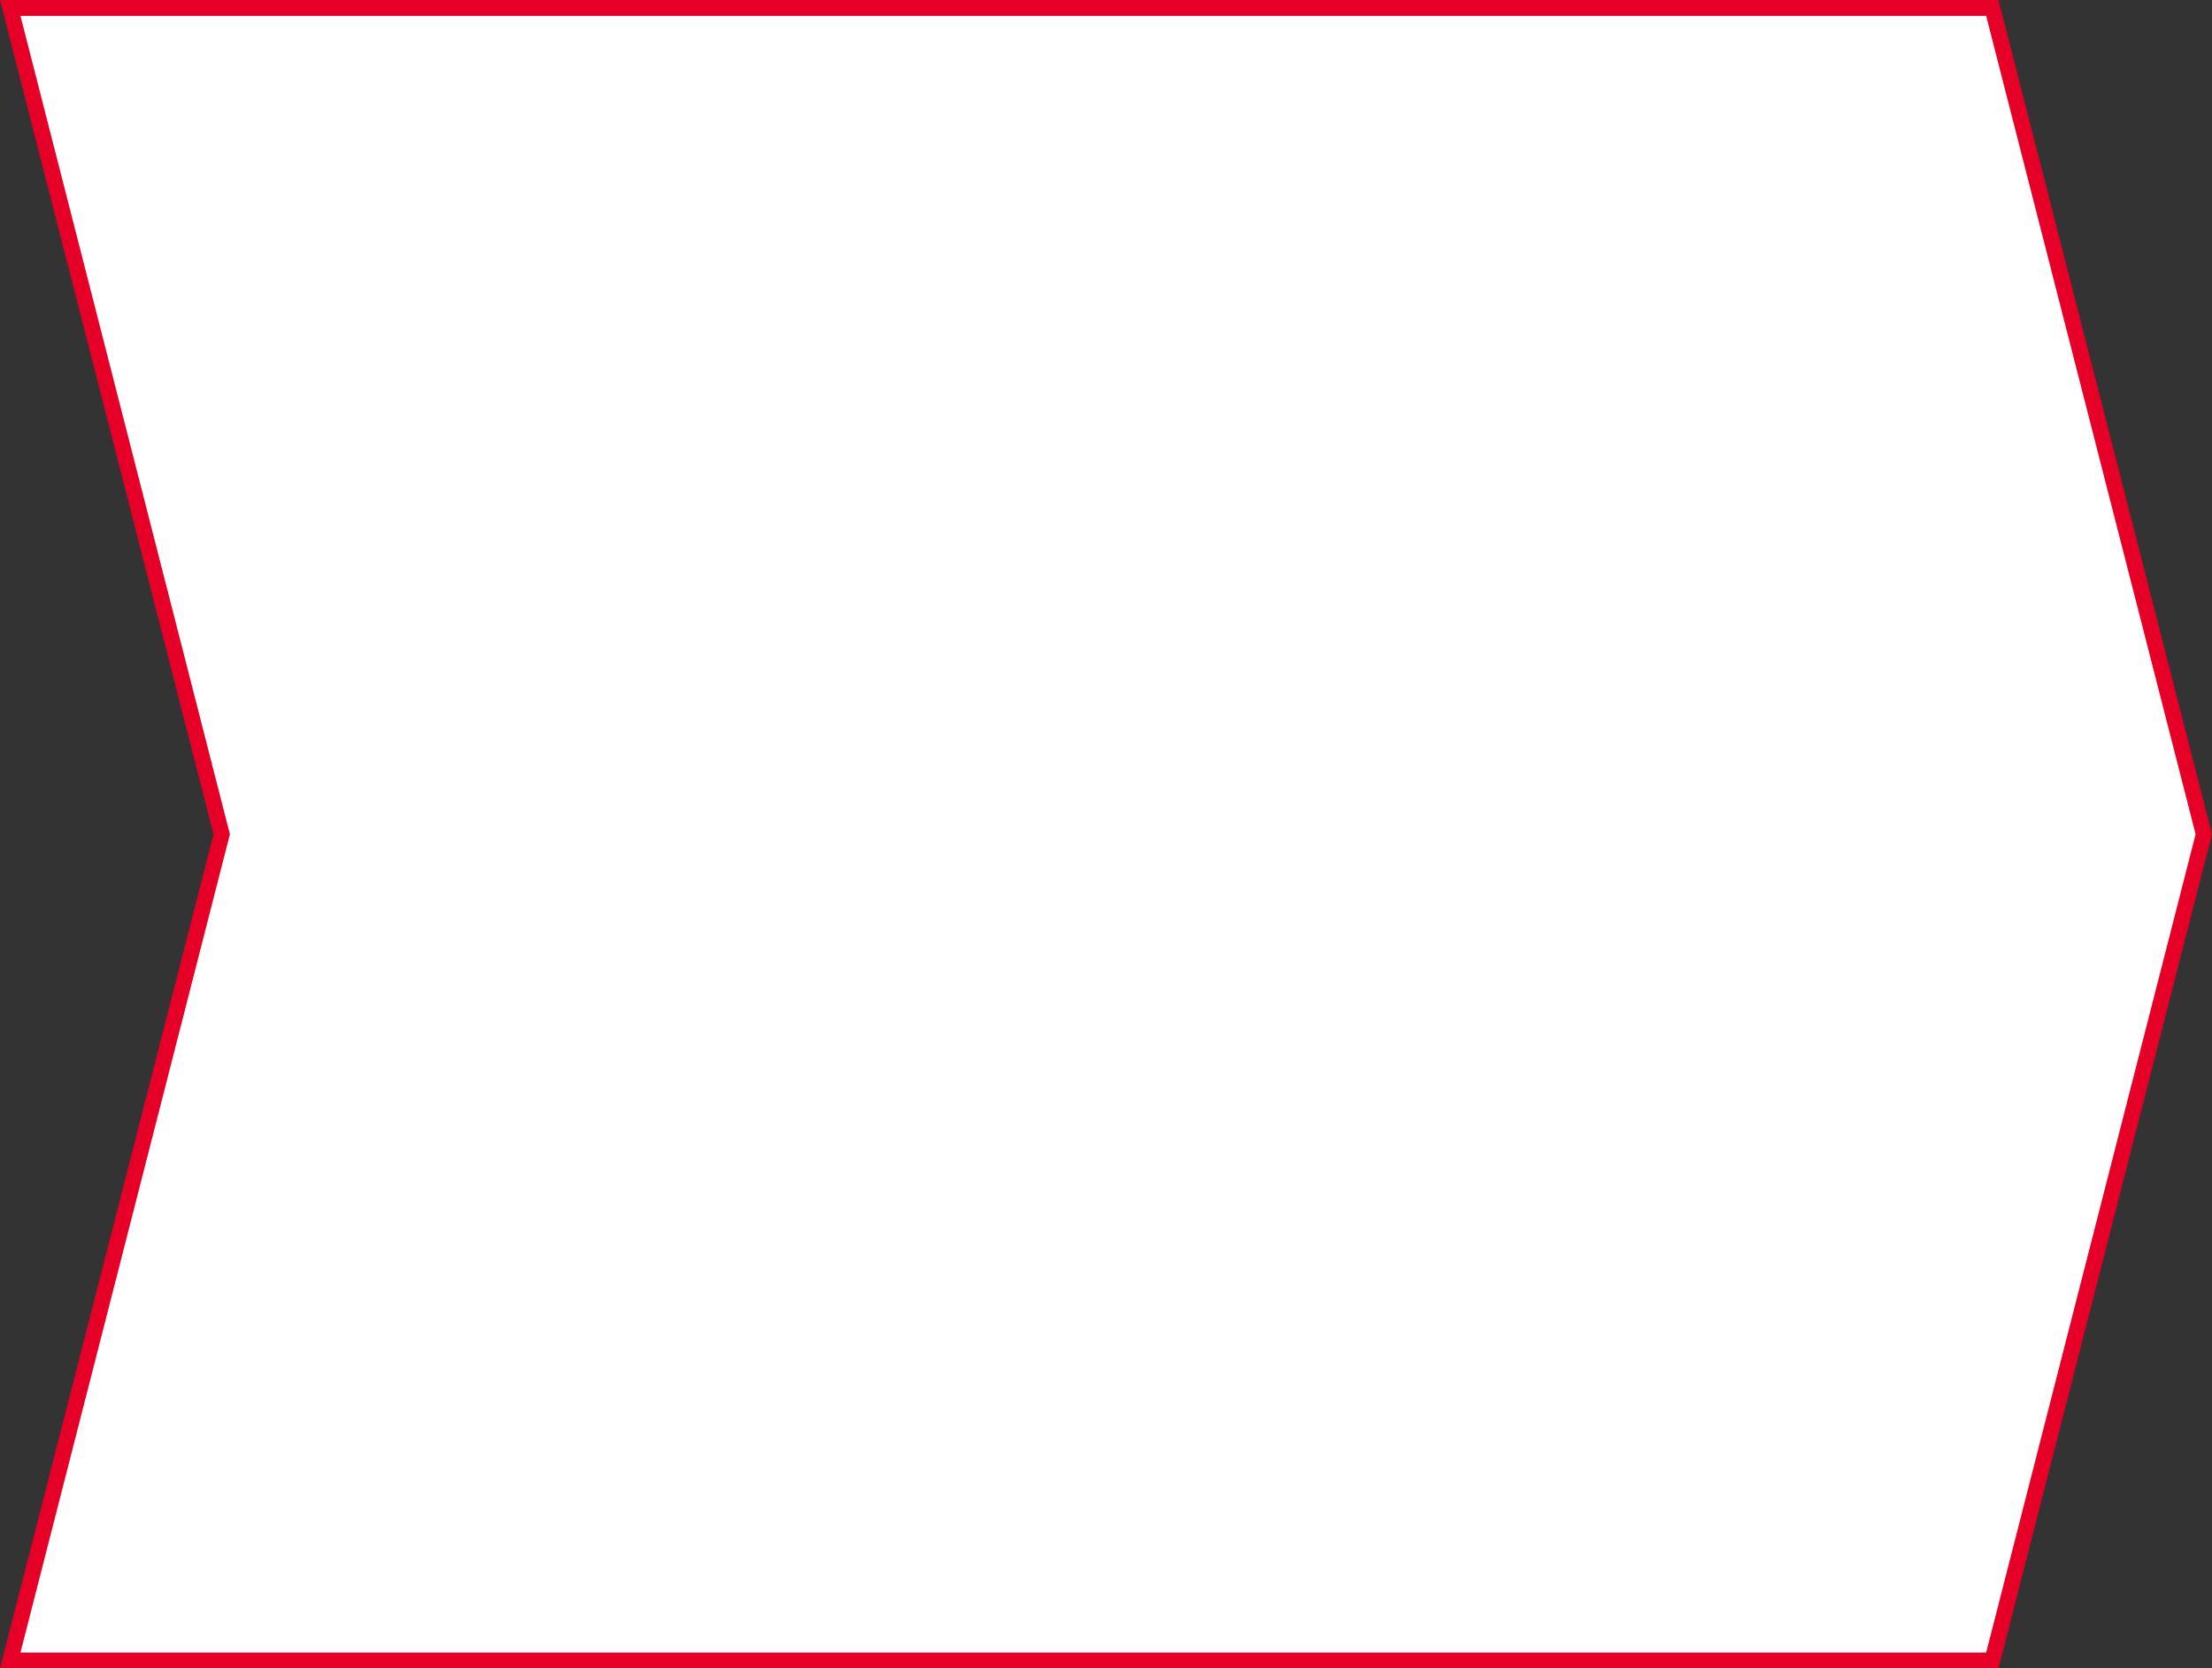
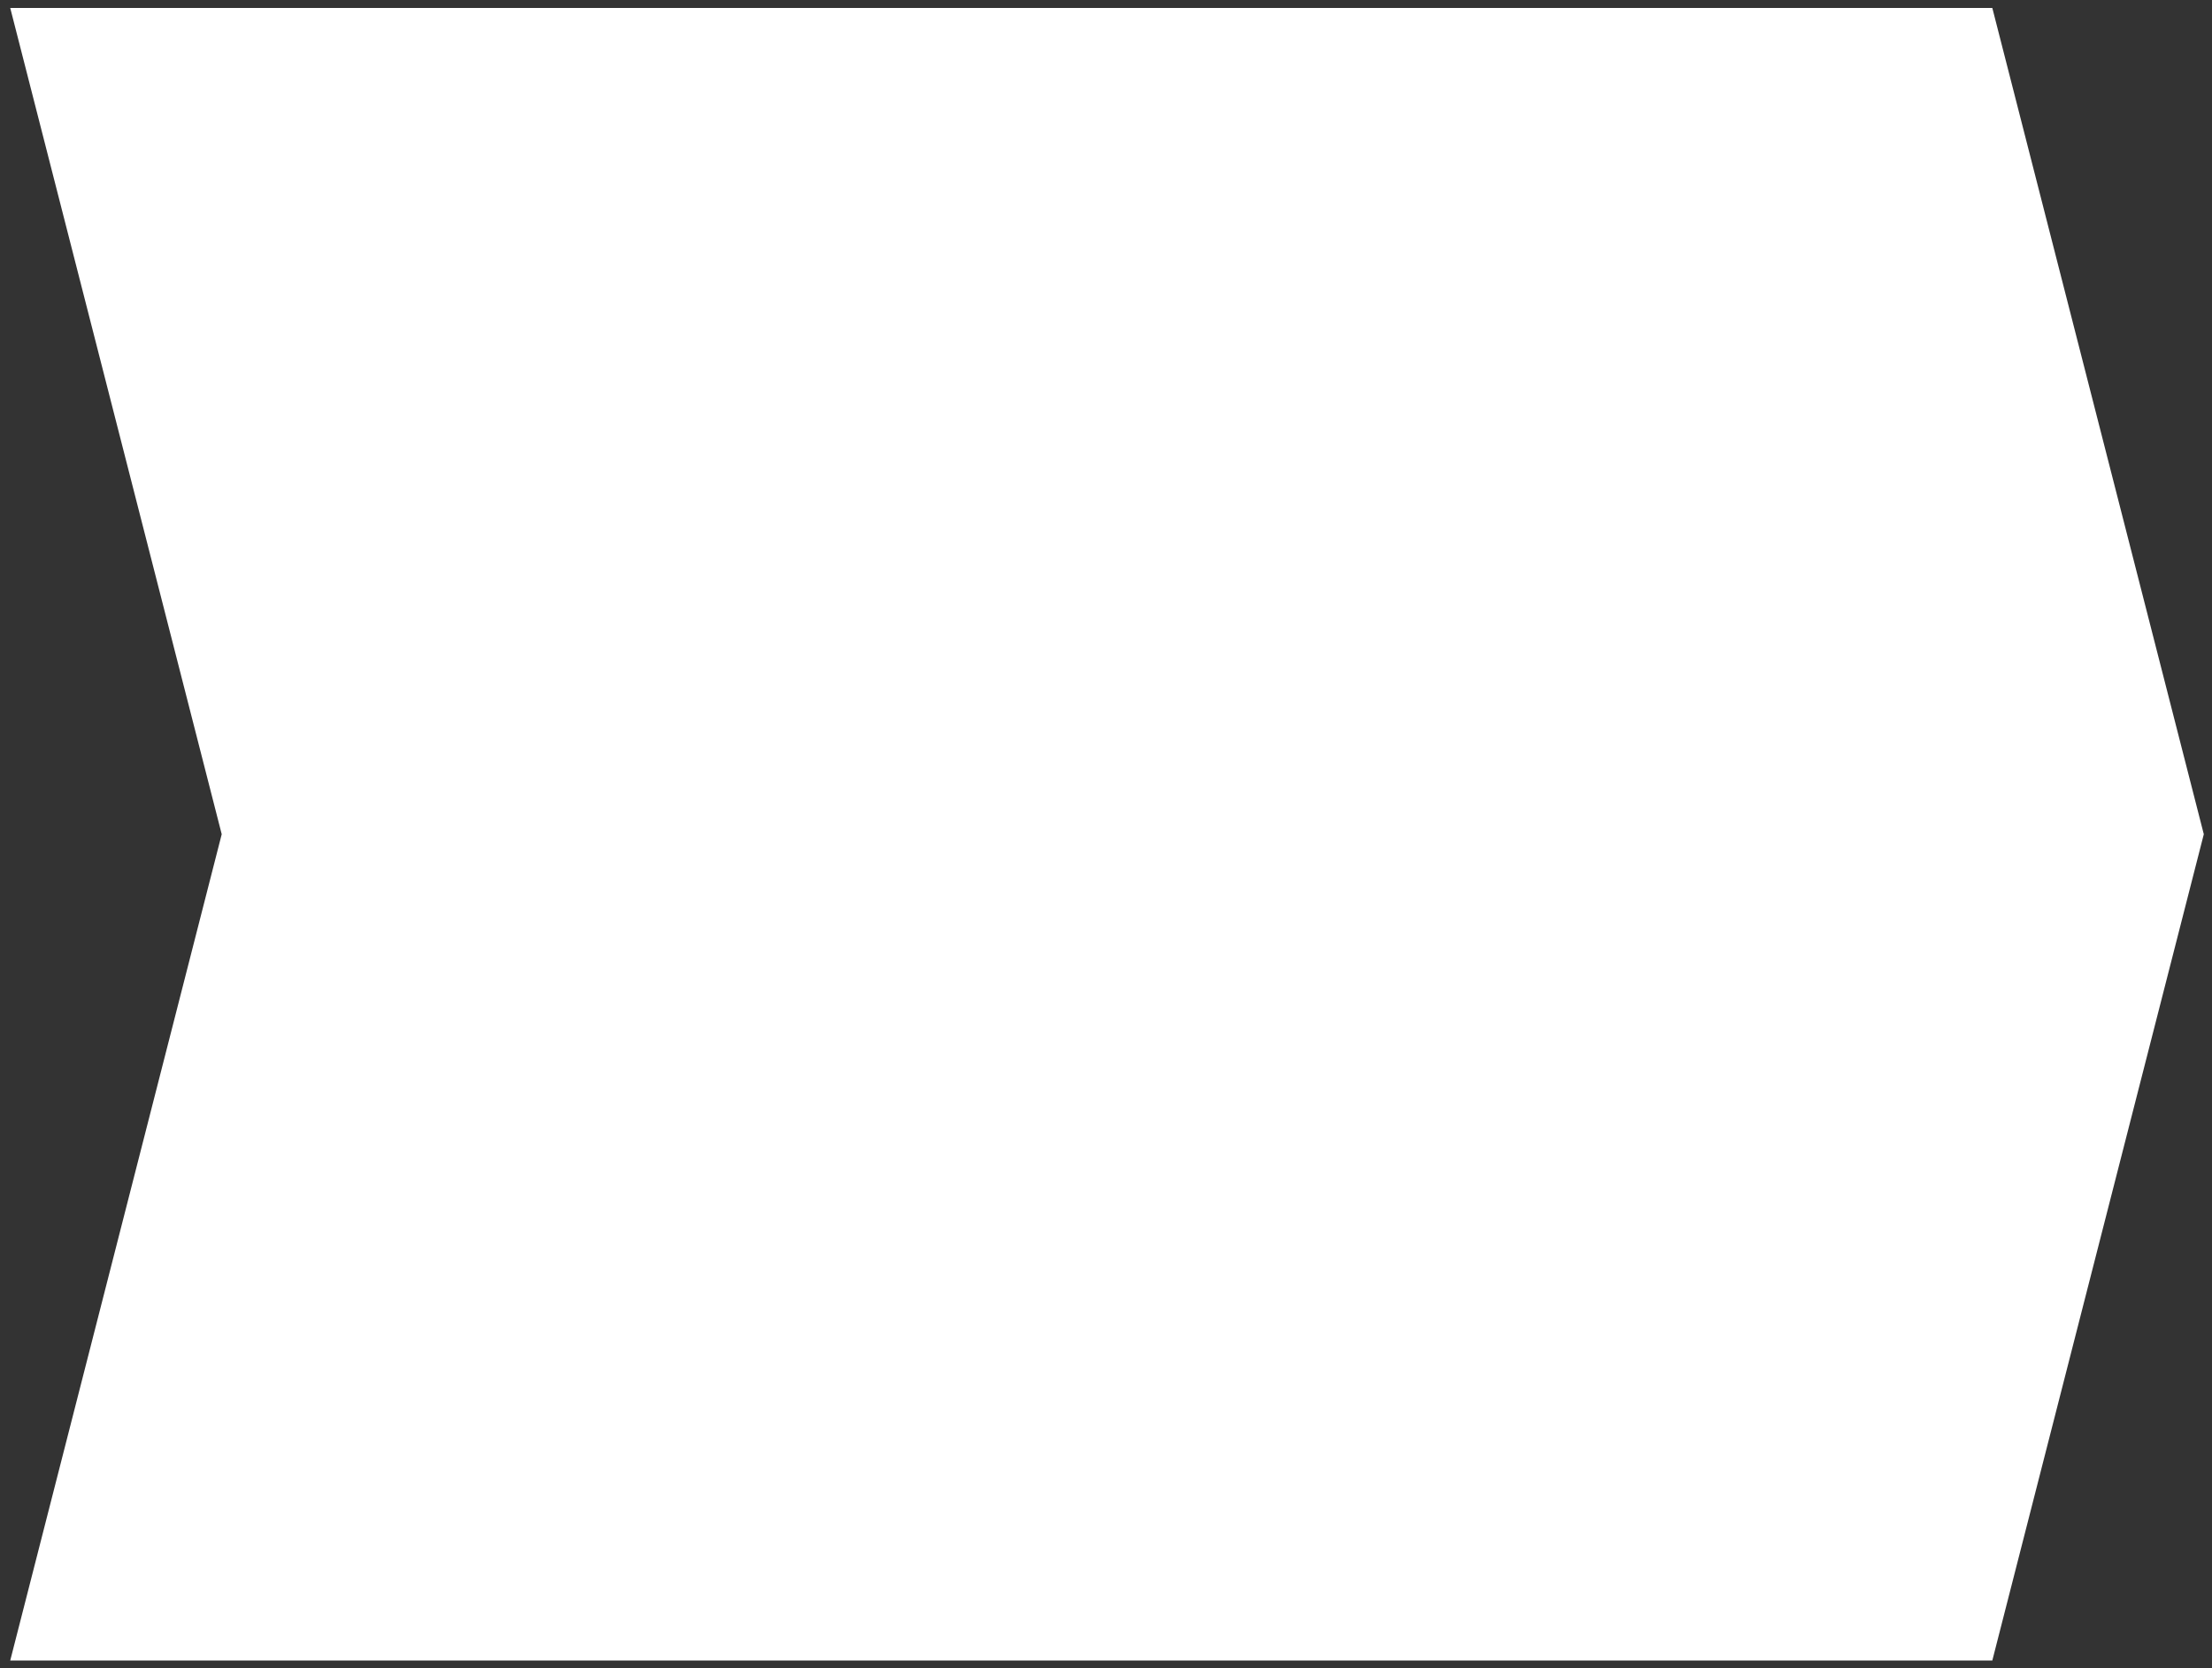
<svg xmlns="http://www.w3.org/2000/svg" version="1.1" id="レイヤー_1" x="0px" y="0px" width="278.441px" height="210px" viewBox="0 0 278.441 210" enable-background="new 0 0 278.441 210" xml:space="preserve">
  <rect x="0" y="0" width="278.441" height="210" fill="#333333" stroke="none" />
  <g>
    <polygon fill="#FFFFFF" points="1.288,1 27.909,105.001 1.288,209 250.788,209 277.409,105.001 250.788,1  " />
-     <path fill="#E60027" d="M251.564,210H0l26.877-104.999L0,0h251.564l26.877,105.001L251.564,210z M2.576,208h247.436l26.365-102.999   L250.012,2H2.576l26.365,103.001L2.576,208z" />
  </g>
</svg>